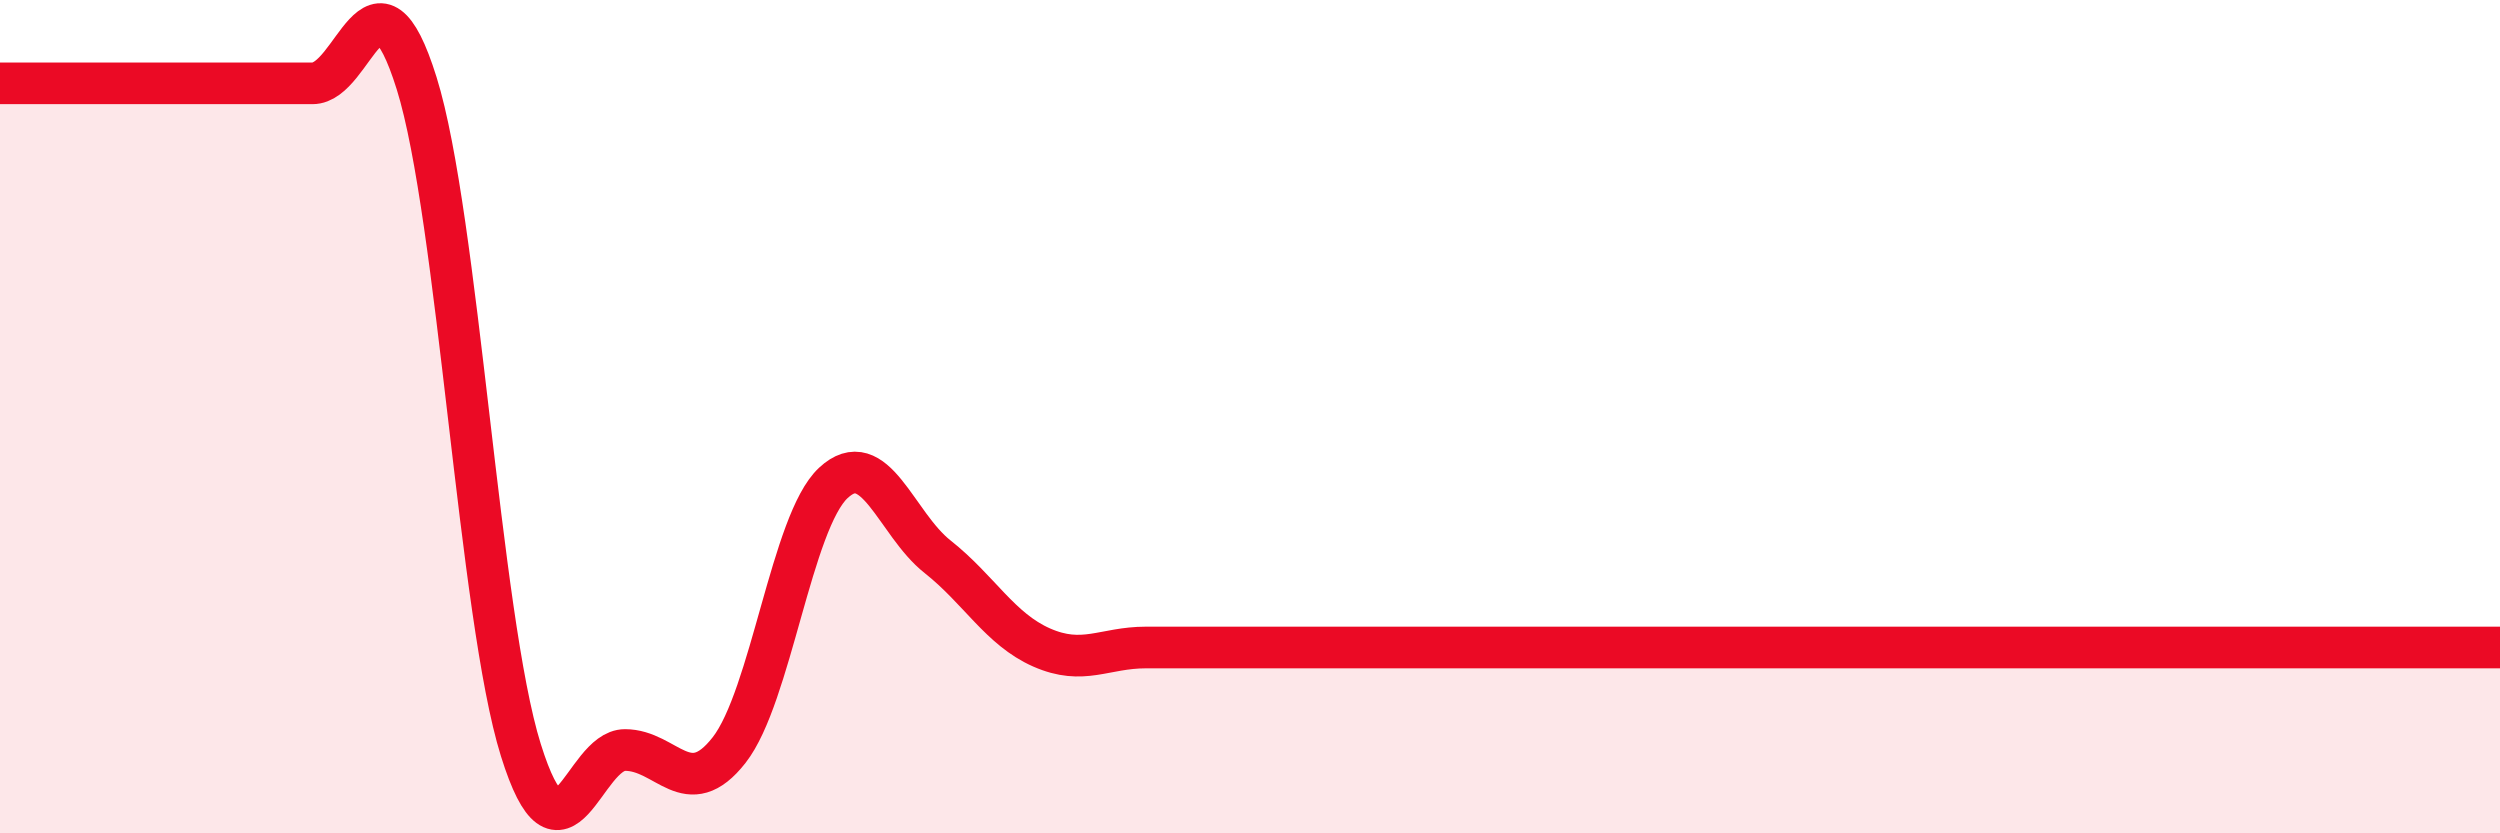
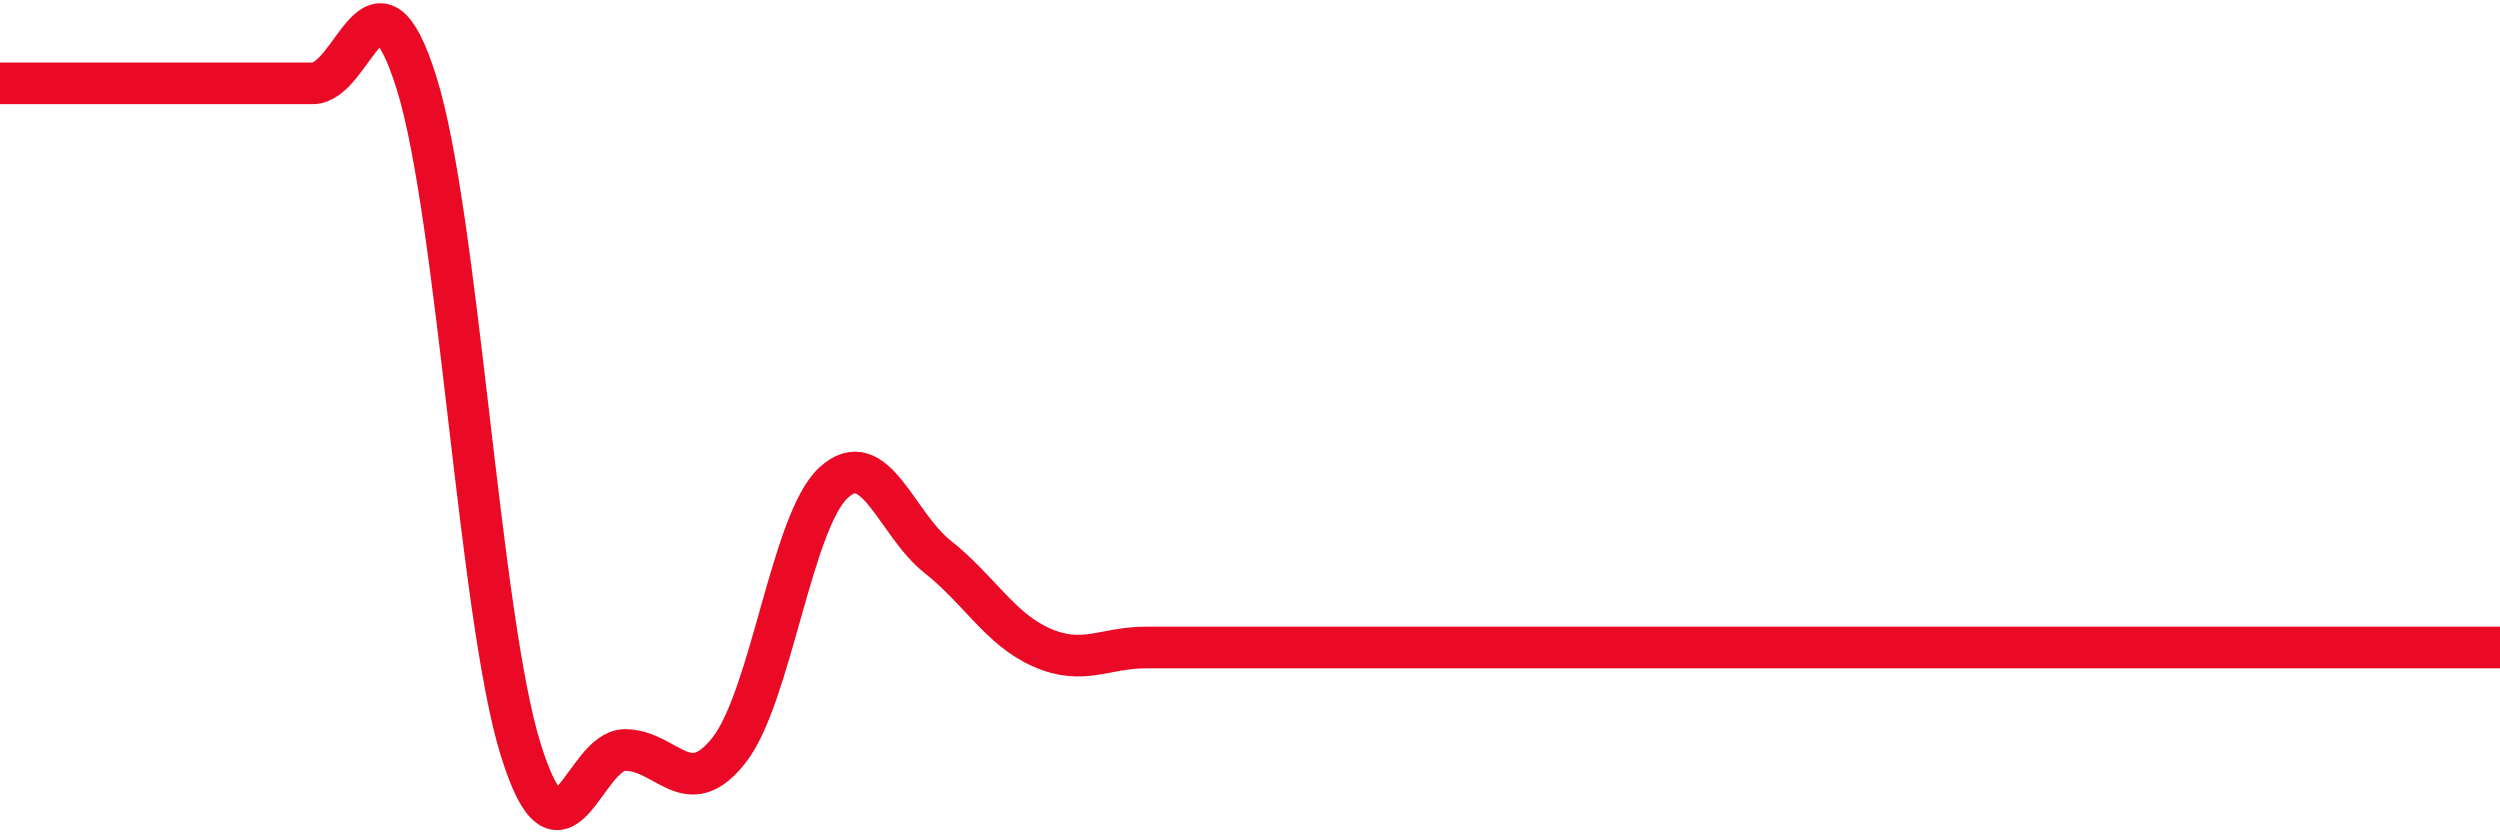
<svg xmlns="http://www.w3.org/2000/svg" width="60" height="20" viewBox="0 0 60 20">
-   <path d="M 0,2 C 0.5,2 1.5,2 2.5,2 C 3.5,2 4,2 5,2 C 6,2 6.5,2 7.5,2 C 8.5,2 9,-1.2 10,2 C 11,5.2 11.5,14.8 12.5,18 C 13.5,21.2 14,18 15,18 C 16,18 16.5,19.28 17.5,18 C 18.5,16.72 19,12.52 20,11.59 C 21,10.66 21.5,12.57 22.5,13.36 C 23.5,14.15 24,15.1 25,15.54 C 26,15.98 26.5,15.54 27.5,15.54 C 28.5,15.54 29,15.54 30,15.54 C 31,15.54 31.5,15.54 32.5,15.54 C 33.5,15.54 34,15.54 35,15.54 C 36,15.54 36.5,15.54 37.5,15.54 C 38.5,15.54 39,15.54 40,15.54 C 41,15.54 41.5,15.54 42.5,15.54 C 43.5,15.54 44,15.54 45,15.54 C 46,15.54 46.5,15.54 47.5,15.54 C 48.5,15.54 49,15.54 50,15.54 C 51,15.54 51.5,15.54 52.5,15.54 C 53.5,15.54 53.5,15.54 55,15.54 C 56.5,15.54 59,15.54 60,15.54L60 20L0 20Z" fill="#EB0A25" opacity="0.1" stroke-linecap="round" stroke-linejoin="round" />
  <path d="M 0,2 C 0.5,2 1.5,2 2.5,2 C 3.5,2 4,2 5,2 C 6,2 6.5,2 7.5,2 C 8.5,2 9,-1.2 10,2 C 11,5.2 11.5,14.8 12.5,18 C 13.5,21.2 14,18 15,18 C 16,18 16.5,19.28 17.5,18 C 18.5,16.72 19,12.52 20,11.59 C 21,10.66 21.5,12.57 22.5,13.36 C 23.5,14.15 24,15.1 25,15.54 C 26,15.98 26.5,15.54 27.5,15.54 C 28.5,15.54 29,15.54 30,15.54 C 31,15.54 31.5,15.54 32.5,15.54 C 33.5,15.54 34,15.54 35,15.54 C 36,15.54 36.5,15.54 37.5,15.54 C 38.5,15.54 39,15.54 40,15.54 C 41,15.54 41.5,15.54 42.5,15.54 C 43.5,15.54 44,15.54 45,15.54 C 46,15.54 46.5,15.54 47.5,15.54 C 48.5,15.54 49,15.54 50,15.54 C 51,15.54 51.5,15.54 52.5,15.54 C 53.5,15.54 53.5,15.54 55,15.54 C 56.5,15.54 59,15.54 60,15.54" stroke="#EB0A25" stroke-width="1" fill="none" stroke-linecap="round" stroke-linejoin="round" />
</svg>